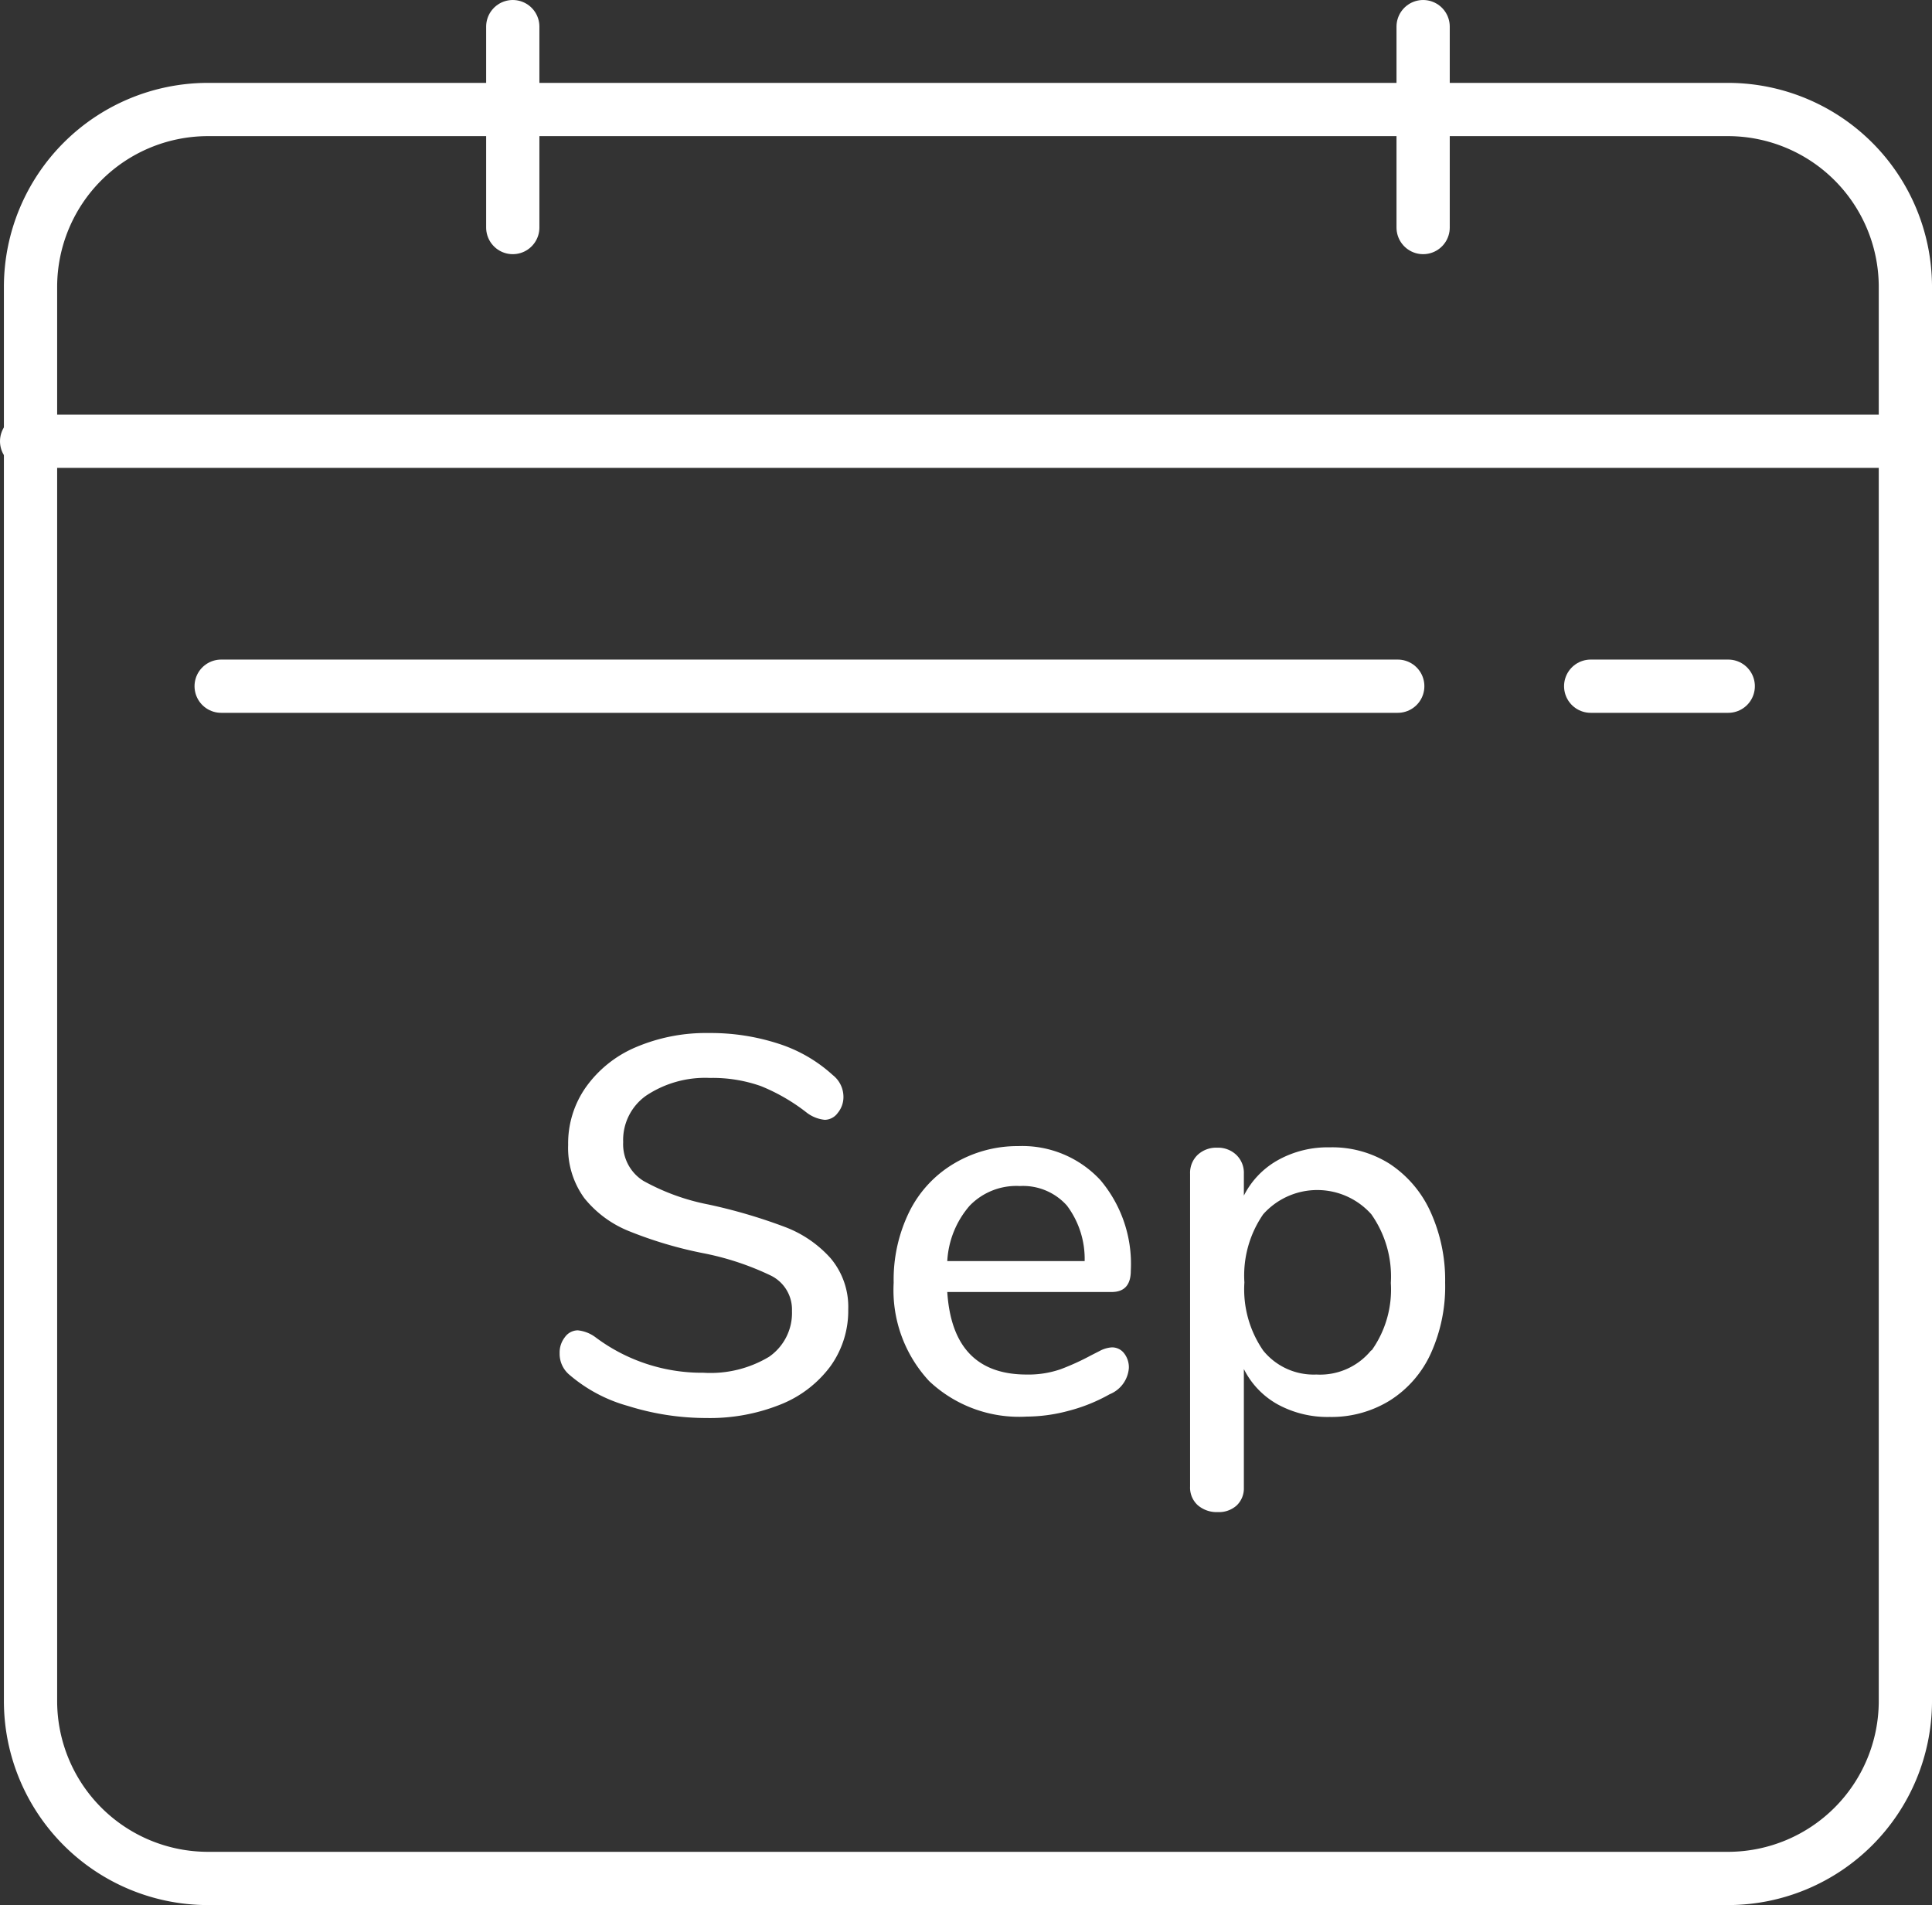
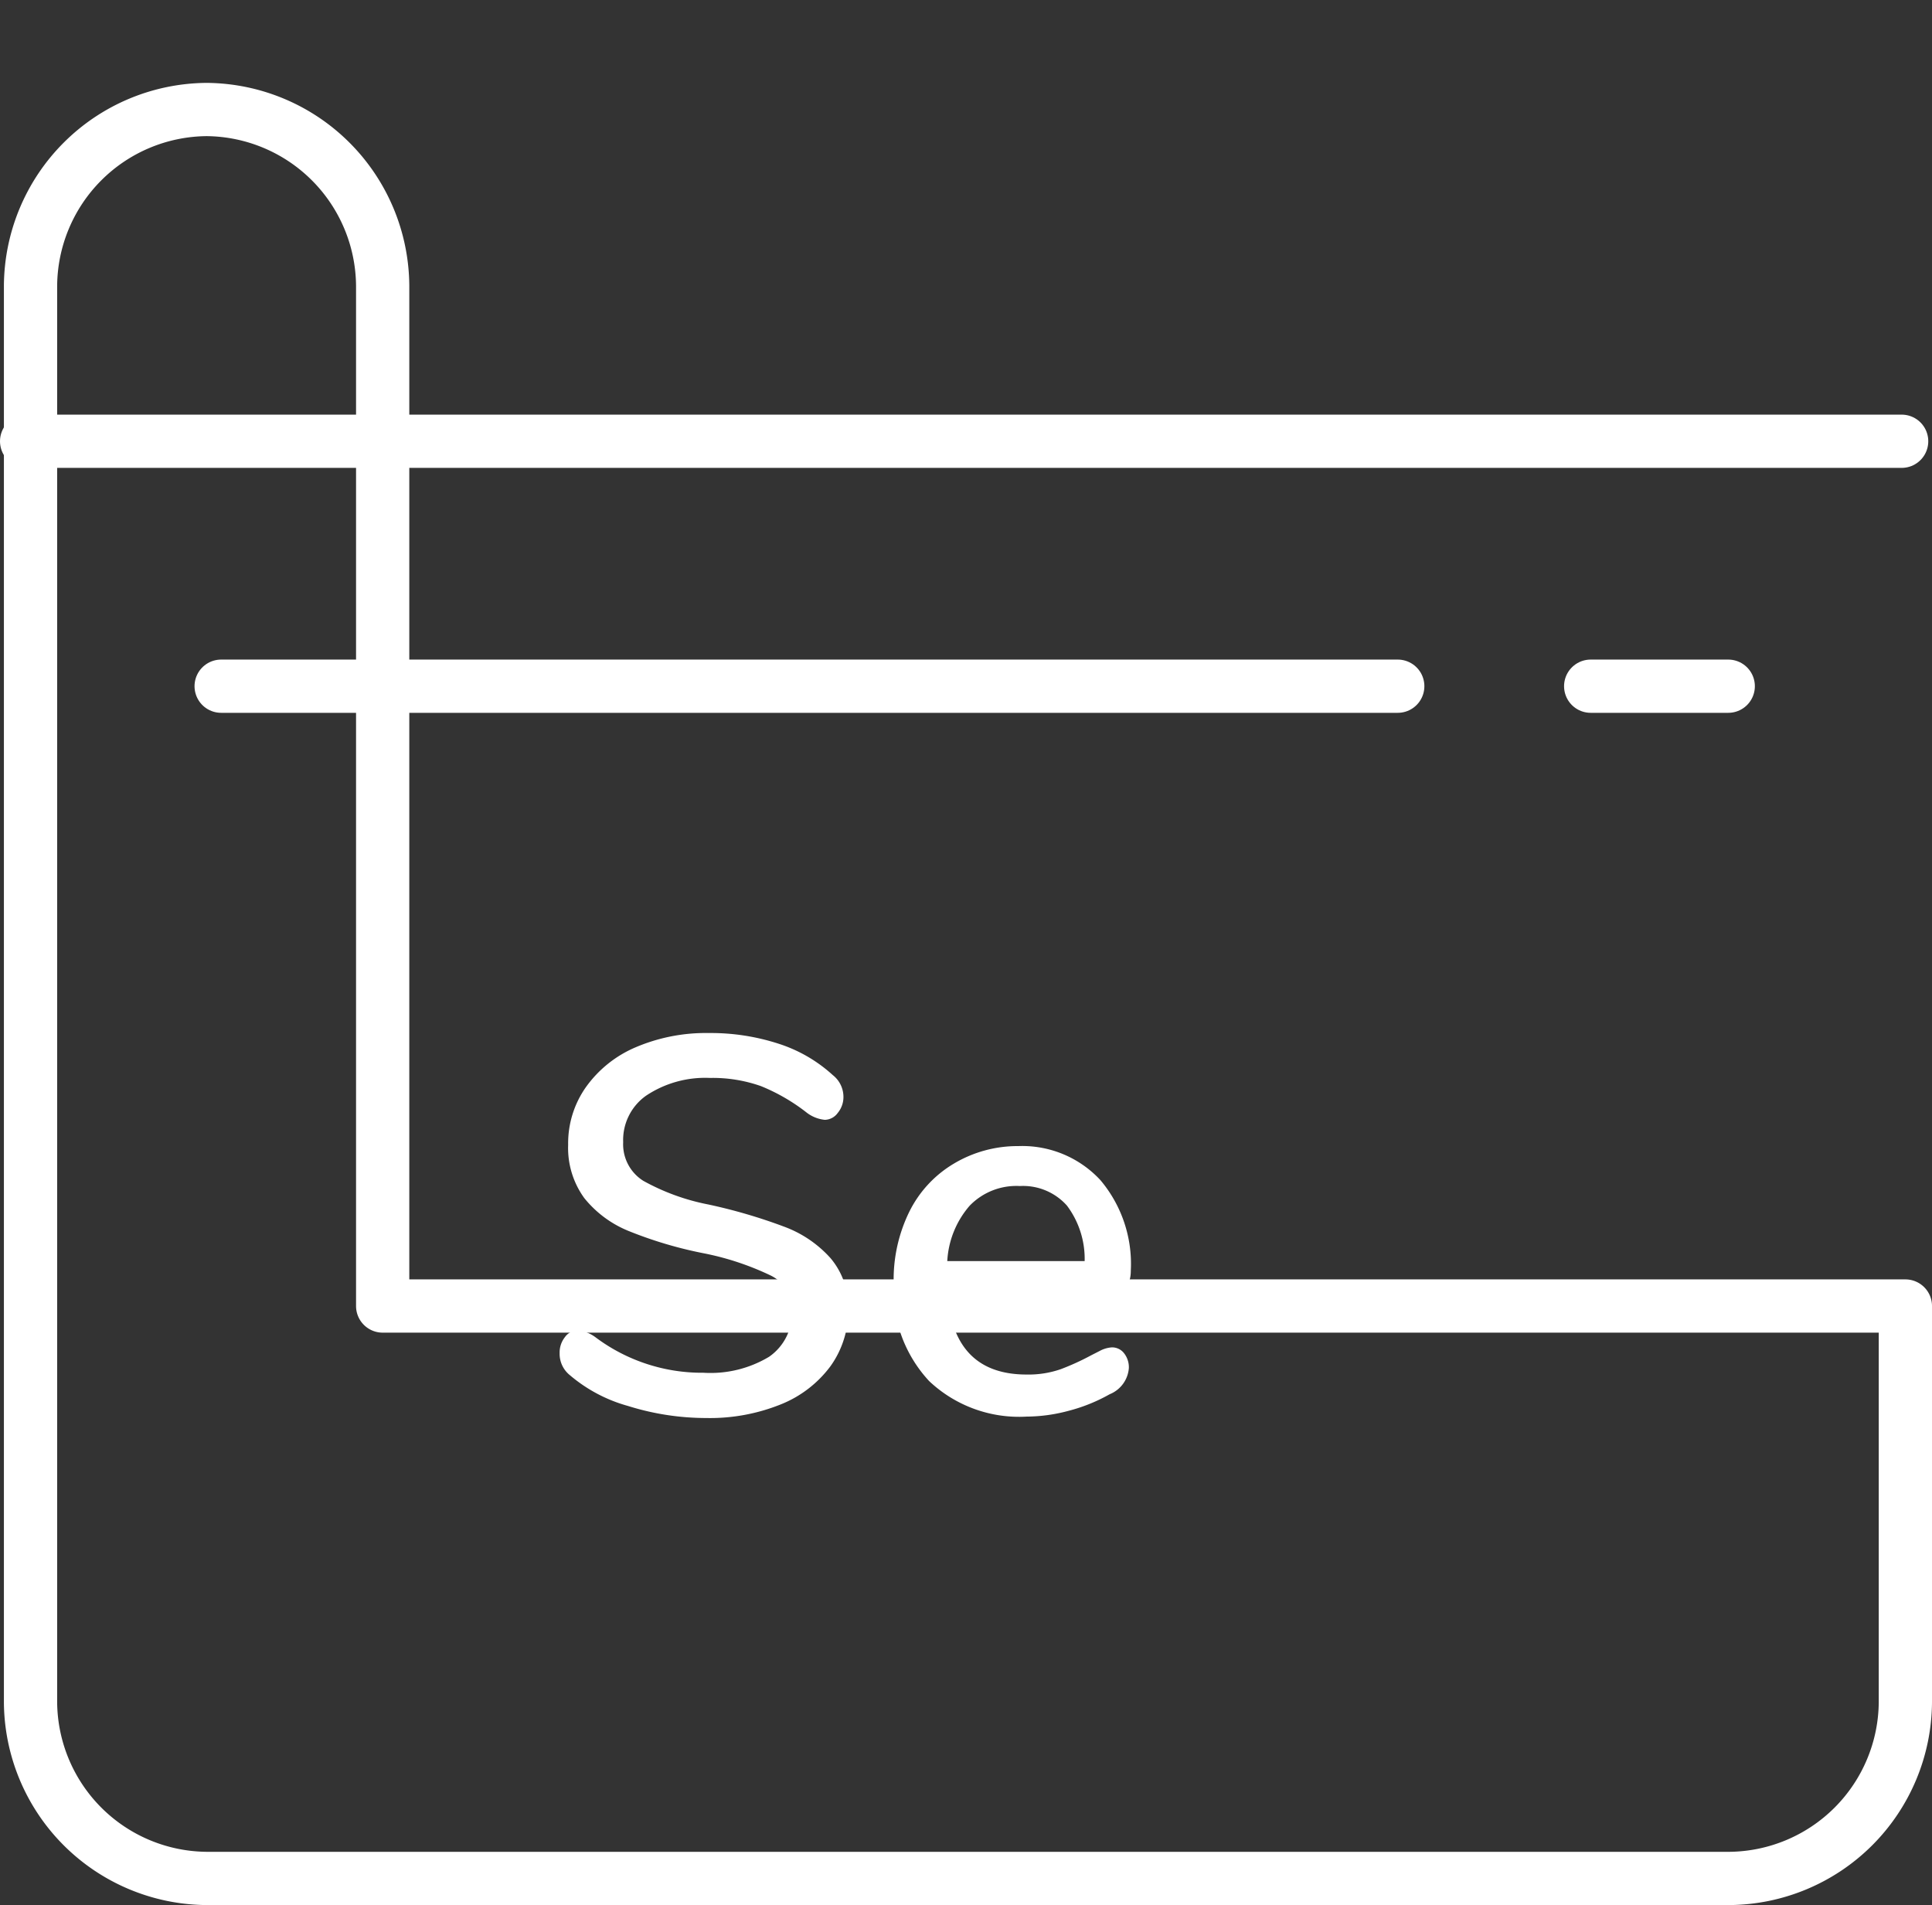
<svg xmlns="http://www.w3.org/2000/svg" viewBox="0 0 108.85 107.33">
  <rect x="0" y="0" width="108.85" height="107.33" fill="#333333" stroke="none" />
  <defs>
    <style>.cls-1{fill:none;stroke:#fff;stroke-linecap:round;stroke-linejoin:round;stroke-width:3px;}.cls-2{fill:#fff;}</style>
  </defs>
  <g id="Ebene_2" data-name="Ebene 2">
    <g id="Ebene_1-2" data-name="Ebene 1">
-       <path class="cls-1" d="M107.35,73.58V95.9a10,10,0,0,1-9.92,9.93H11.65A10,10,0,0,1,1.72,95.9V16.1a10,10,0,0,1,9.92-9.93H97.43a10,10,0,0,1,9.92,9.93V73.58Z" />
+       <path class="cls-1" d="M107.35,73.58V95.9a10,10,0,0,1-9.92,9.93H11.65A10,10,0,0,1,1.72,95.9V16.1a10,10,0,0,1,9.92-9.93a10,10,0,0,1,9.92,9.93V73.58Z" />
      <line class="cls-1" x1="107.14" y1="24.86" x2="1.5" y2="24.86" />
-       <line class="cls-1" x1="80.18" y1="1.5" x2="80.18" y2="12.82" />
-       <line class="cls-1" x1="28.89" y1="1.5" x2="28.89" y2="12.82" />
      <line class="cls-1" x1="89.62" y1="38.66" x2="97.37" y2="38.66" />
      <line class="cls-1" x1="12.46" y1="38.66" x2="78.75" y2="38.66" />
      <path class="cls-2" d="M35.38,79.21a8.57,8.57,0,0,1-3.28-1.74,1.54,1.54,0,0,1-.57-1.23,1.4,1.4,0,0,1,.3-.91.9.9,0,0,1,.72-.38,2,2,0,0,1,1,.39,10,10,0,0,0,6.09,2,6.41,6.41,0,0,0,3.69-.9,3,3,0,0,0,1.29-2.58,2.13,2.13,0,0,0-1.2-2A15.76,15.76,0,0,0,39.6,70.6a23.15,23.15,0,0,1-4.14-1.23,6.18,6.18,0,0,1-2.54-1.87,4.8,4.8,0,0,1-.91-3,5.49,5.49,0,0,1,1-3.25A6.61,6.61,0,0,1,35.82,59a10.08,10.08,0,0,1,4.11-.8,12.36,12.36,0,0,1,3.93.6,8.27,8.27,0,0,1,3.06,1.77,1.56,1.56,0,0,1,.6,1.23,1.4,1.4,0,0,1-.32.9.92.92,0,0,1-.73.39,2,2,0,0,1-1-.39,10.68,10.68,0,0,0-2.6-1.51A8.16,8.16,0,0,0,40,60.73a6,6,0,0,0-3.6,1,3.06,3.06,0,0,0-1.29,2.62,2.43,2.43,0,0,0,1.14,2.18,12.43,12.43,0,0,0,3.66,1.33,30.1,30.1,0,0,1,4.27,1.25,6.56,6.56,0,0,1,2.61,1.77,4.25,4.25,0,0,1,1,2.89,5.35,5.35,0,0,1-1,3.2,6.47,6.47,0,0,1-2.82,2.16,10.68,10.68,0,0,1-4.18.76A14.74,14.74,0,0,1,35.38,79.21Z" />
      <path class="cls-2" d="M63.33,76.24a1.28,1.28,0,0,1,.27.84,1.73,1.73,0,0,1-1.08,1.47,9.55,9.55,0,0,1-2.3.93,9.27,9.27,0,0,1-2.38.33,7.38,7.38,0,0,1-5.49-2,7.52,7.52,0,0,1-2-5.54,8.68,8.68,0,0,1,.88-4,6.51,6.51,0,0,1,2.49-2.7,7,7,0,0,1,3.65-1A6,6,0,0,1,62,66.49a7.32,7.32,0,0,1,1.71,5.1q0,1.2-1.08,1.2H53.37q.3,4.65,4.47,4.65a5.53,5.53,0,0,0,1.92-.3,14,14,0,0,0,1.71-.78l.49-.25a1.68,1.68,0,0,1,.68-.2A.85.85,0,0,1,63.33,76.24Zm-8.7-8.31a5.18,5.18,0,0,0-1.26,3.12h7.74a5,5,0,0,0-1-3.13,3.31,3.31,0,0,0-2.65-1.1A3.66,3.66,0,0,0,54.63,67.93Z" />
-       <path class="cls-2" d="M78.28,65.56a6.38,6.38,0,0,1,2.31,2.7,9.28,9.28,0,0,1,.83,4,9.15,9.15,0,0,1-.81,4,6.13,6.13,0,0,1-2.3,2.64,6.26,6.26,0,0,1-3.4.93,5.86,5.86,0,0,1-2.91-.7,4.65,4.65,0,0,1-1.92-2v6.69a1.32,1.32,0,0,1-.41,1,1.49,1.49,0,0,1-1.06.37,1.63,1.63,0,0,1-1.13-.39,1.34,1.34,0,0,1-.43-1.05V66.13a1.4,1.4,0,0,1,.42-1.06,1.53,1.53,0,0,1,1.11-.41,1.49,1.49,0,0,1,1.08.41,1.4,1.4,0,0,1,.42,1.06v1.23a4.73,4.73,0,0,1,1.92-2,5.76,5.76,0,0,1,2.91-.72A6.06,6.06,0,0,1,78.28,65.56Zm-1,10.52a5.91,5.91,0,0,0,1.08-3.8,6.08,6.08,0,0,0-1.1-3.87,4.08,4.08,0,0,0-6.09,0,6.07,6.07,0,0,0-1.06,3.84,6.07,6.07,0,0,0,1.06,3.84,3.66,3.66,0,0,0,3,1.35A3.71,3.71,0,0,0,77.25,76.08Z" />
    </g>
  </g>
</svg>